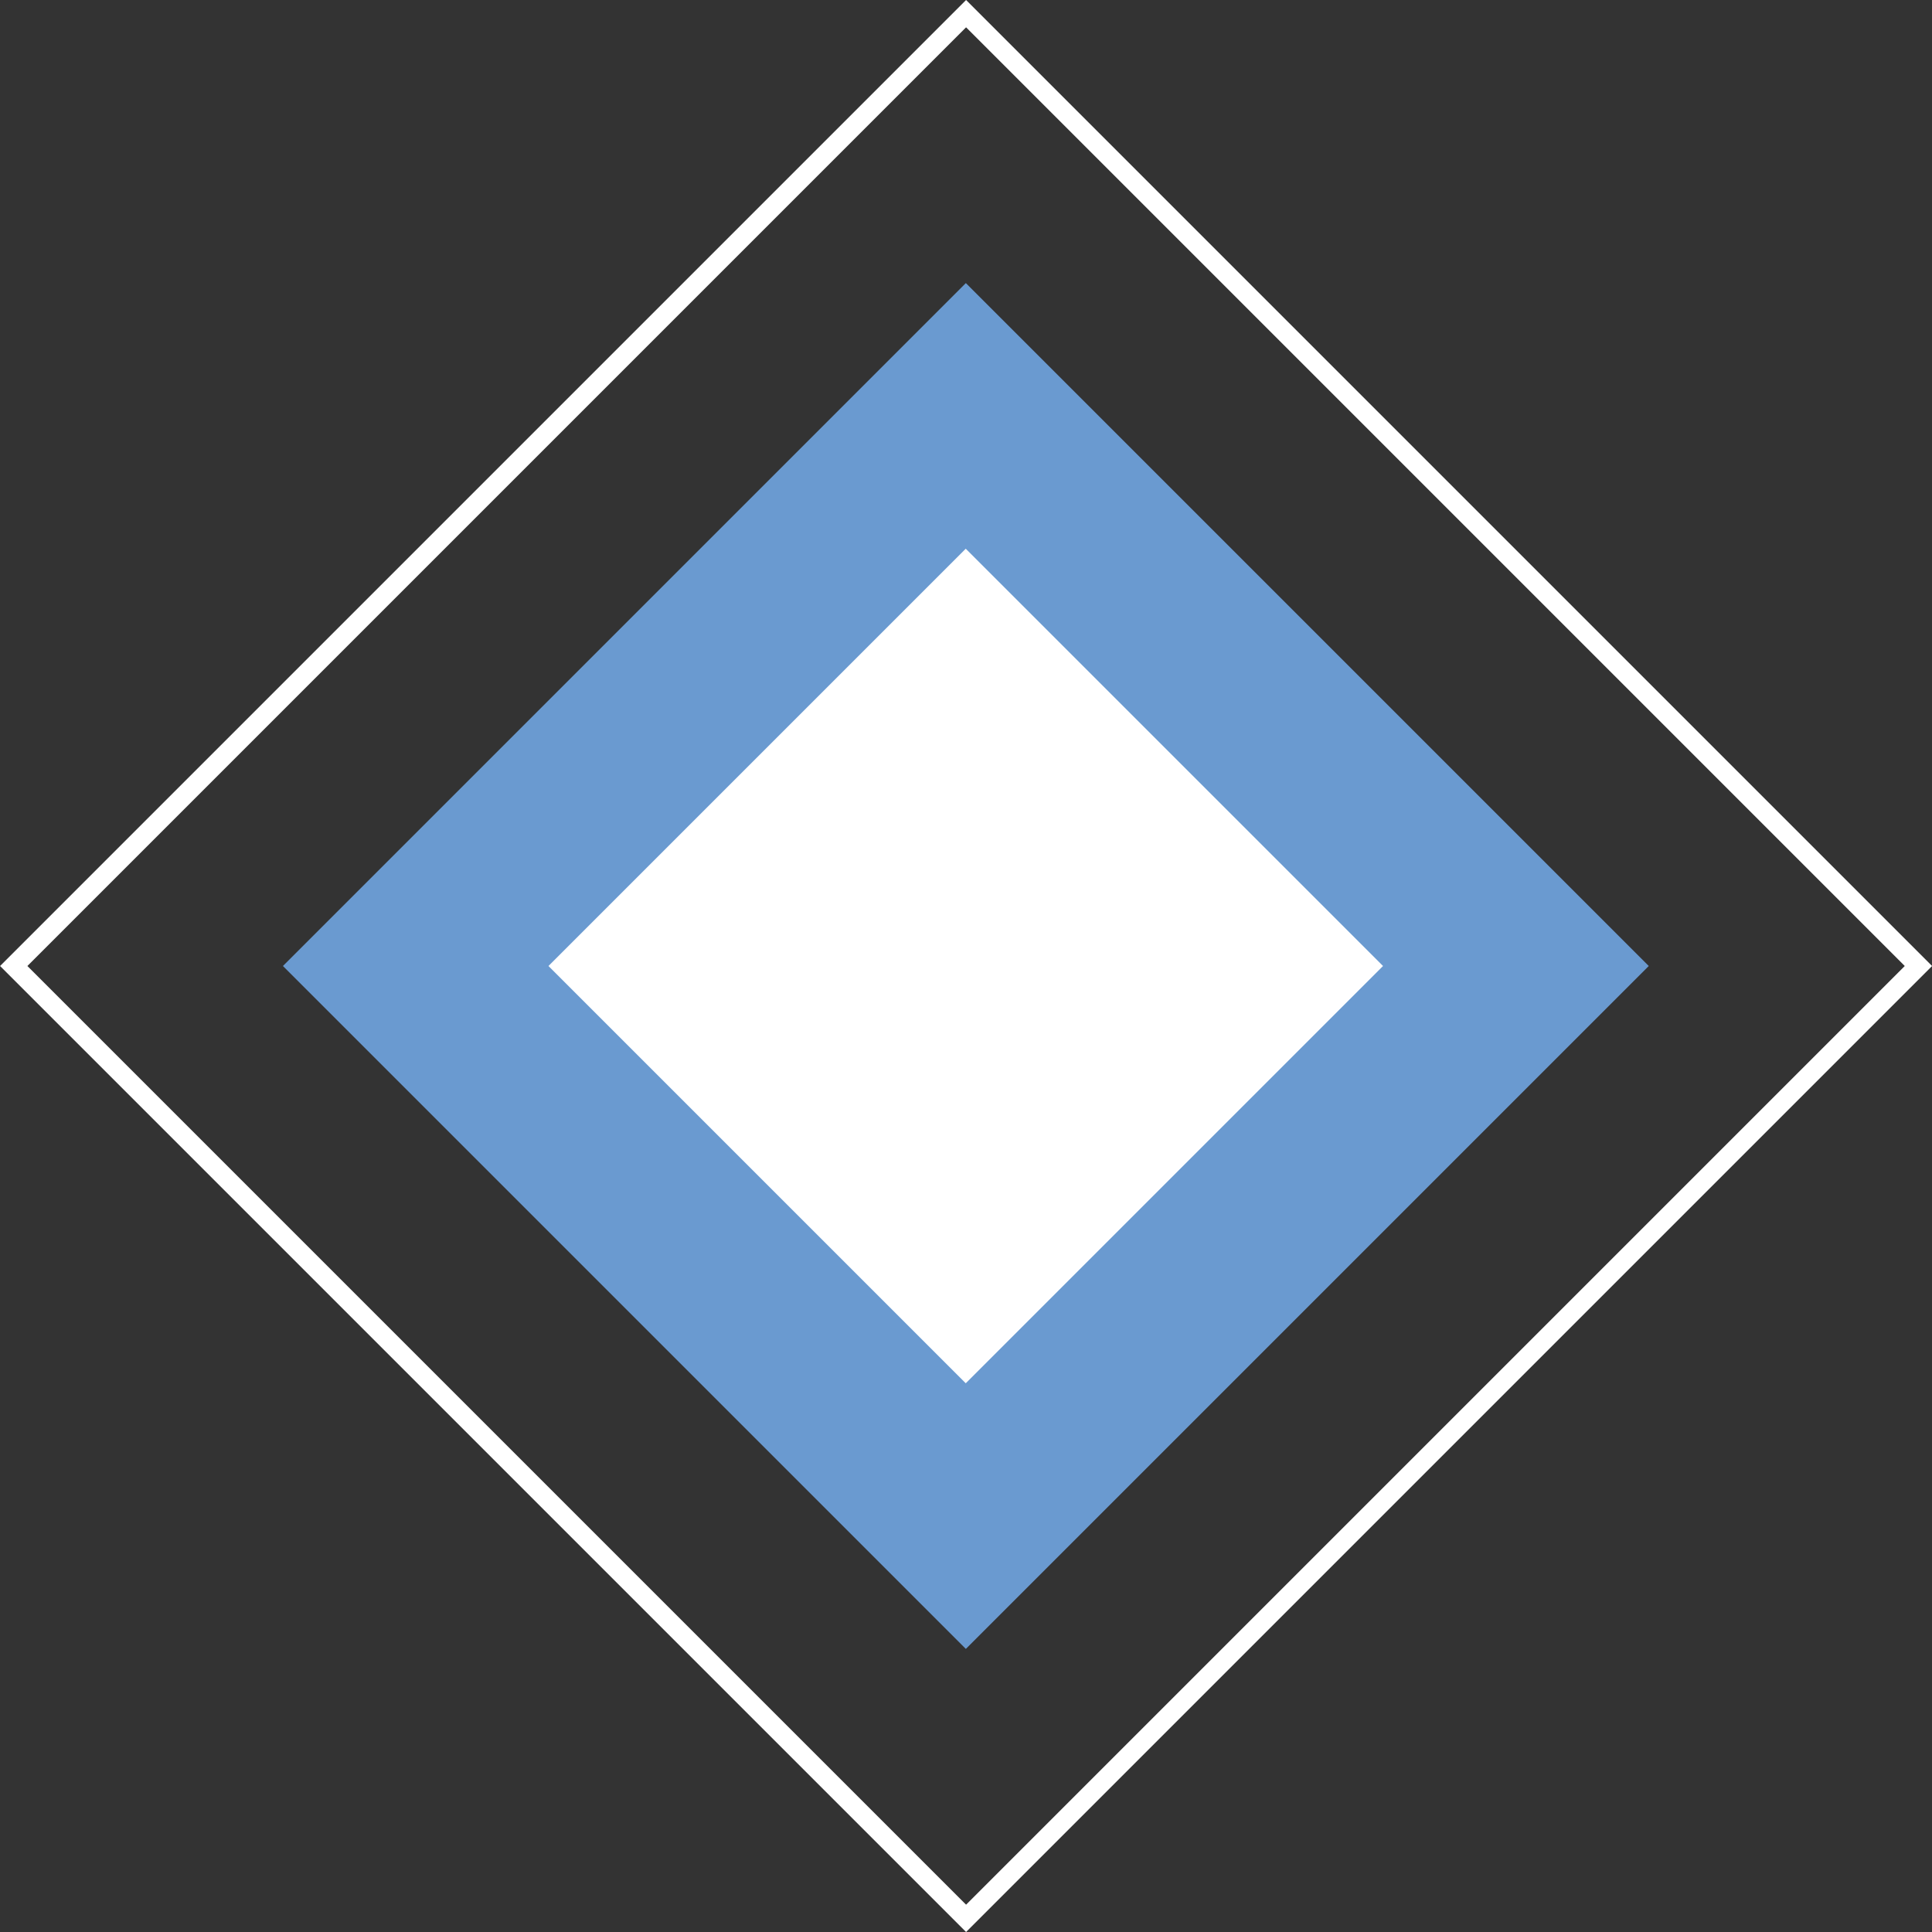
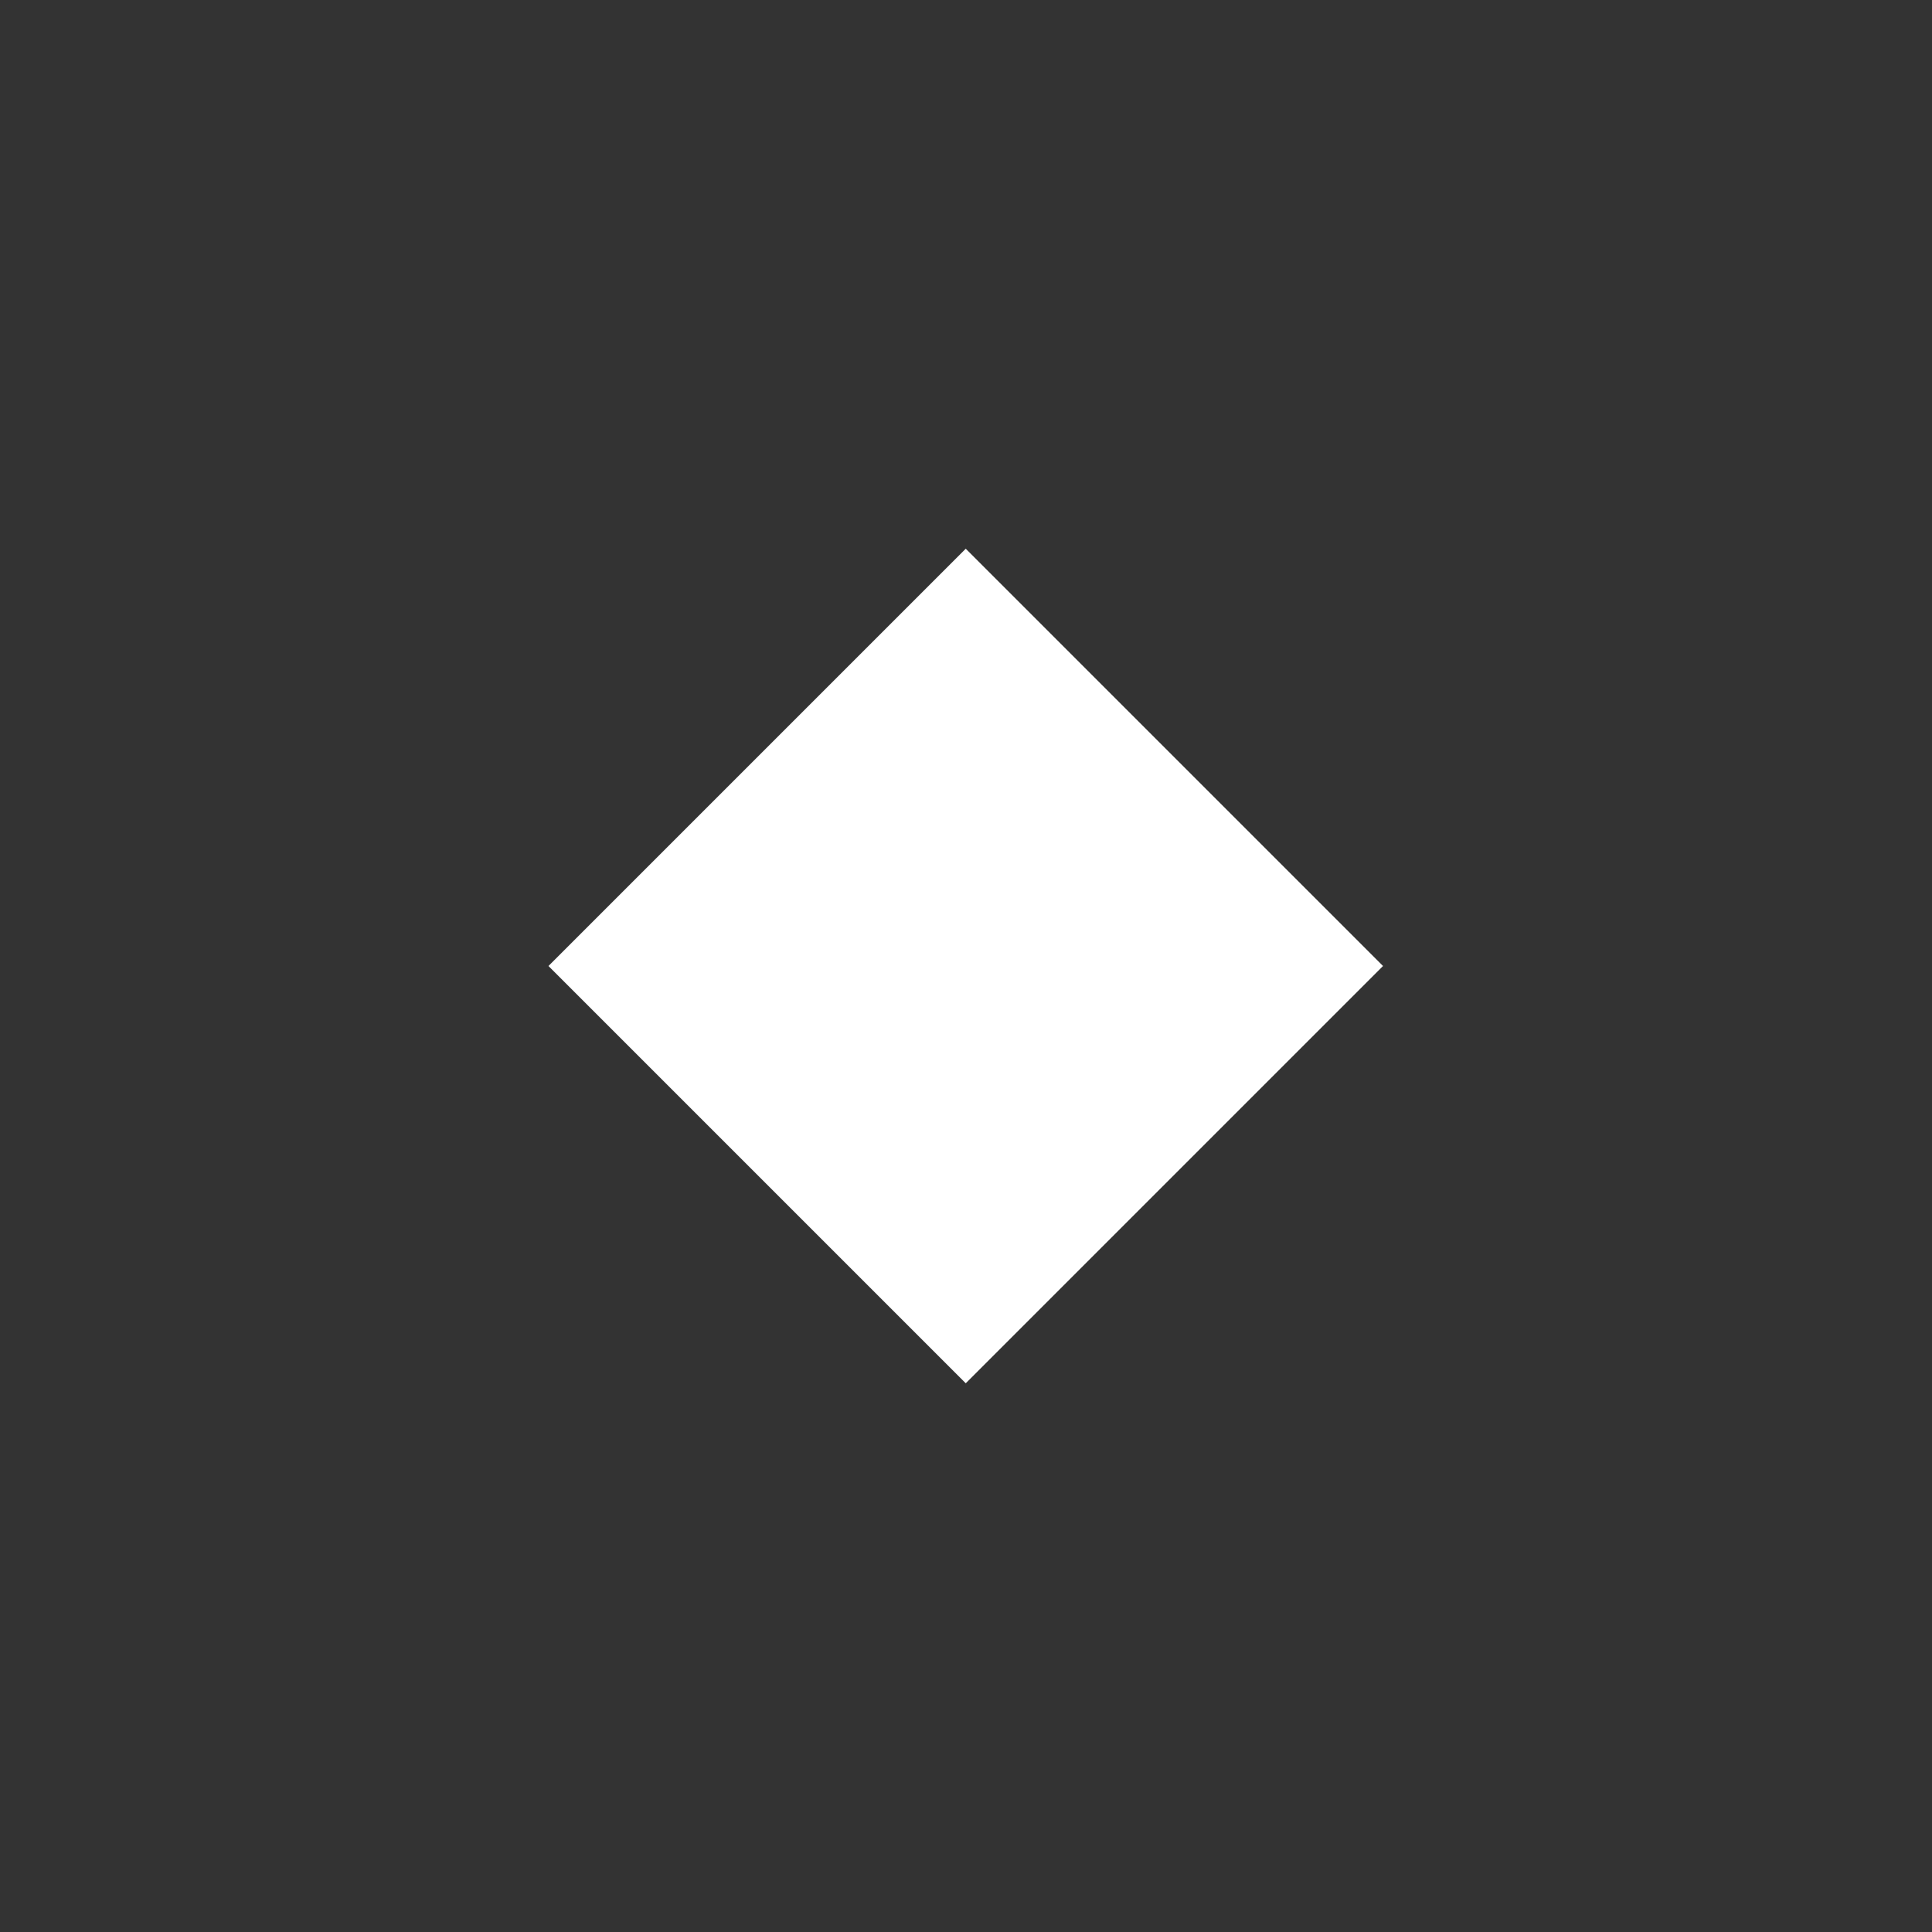
<svg xmlns="http://www.w3.org/2000/svg" width="9" height="9" viewBox="0 0 9 9" fill="none">
  <rect x="0" y="0" width="9" height="9" fill="#333333" stroke="none" />
-   <rect x="1.318" y="4.5" width="4.499" height="4.499" transform="rotate(-45 1.318 4.5)" fill="#6A9AD0" />
-   <rect x="0.064" y="4.5" width="6.274" height="6.274" transform="rotate(-45 0.064 4.5)" stroke="white" stroke-width="0.09" />
  <rect x="2.555" y="4.5" width="2.749" height="2.749" transform="rotate(-45 2.555 4.5)" fill="white" />
</svg>